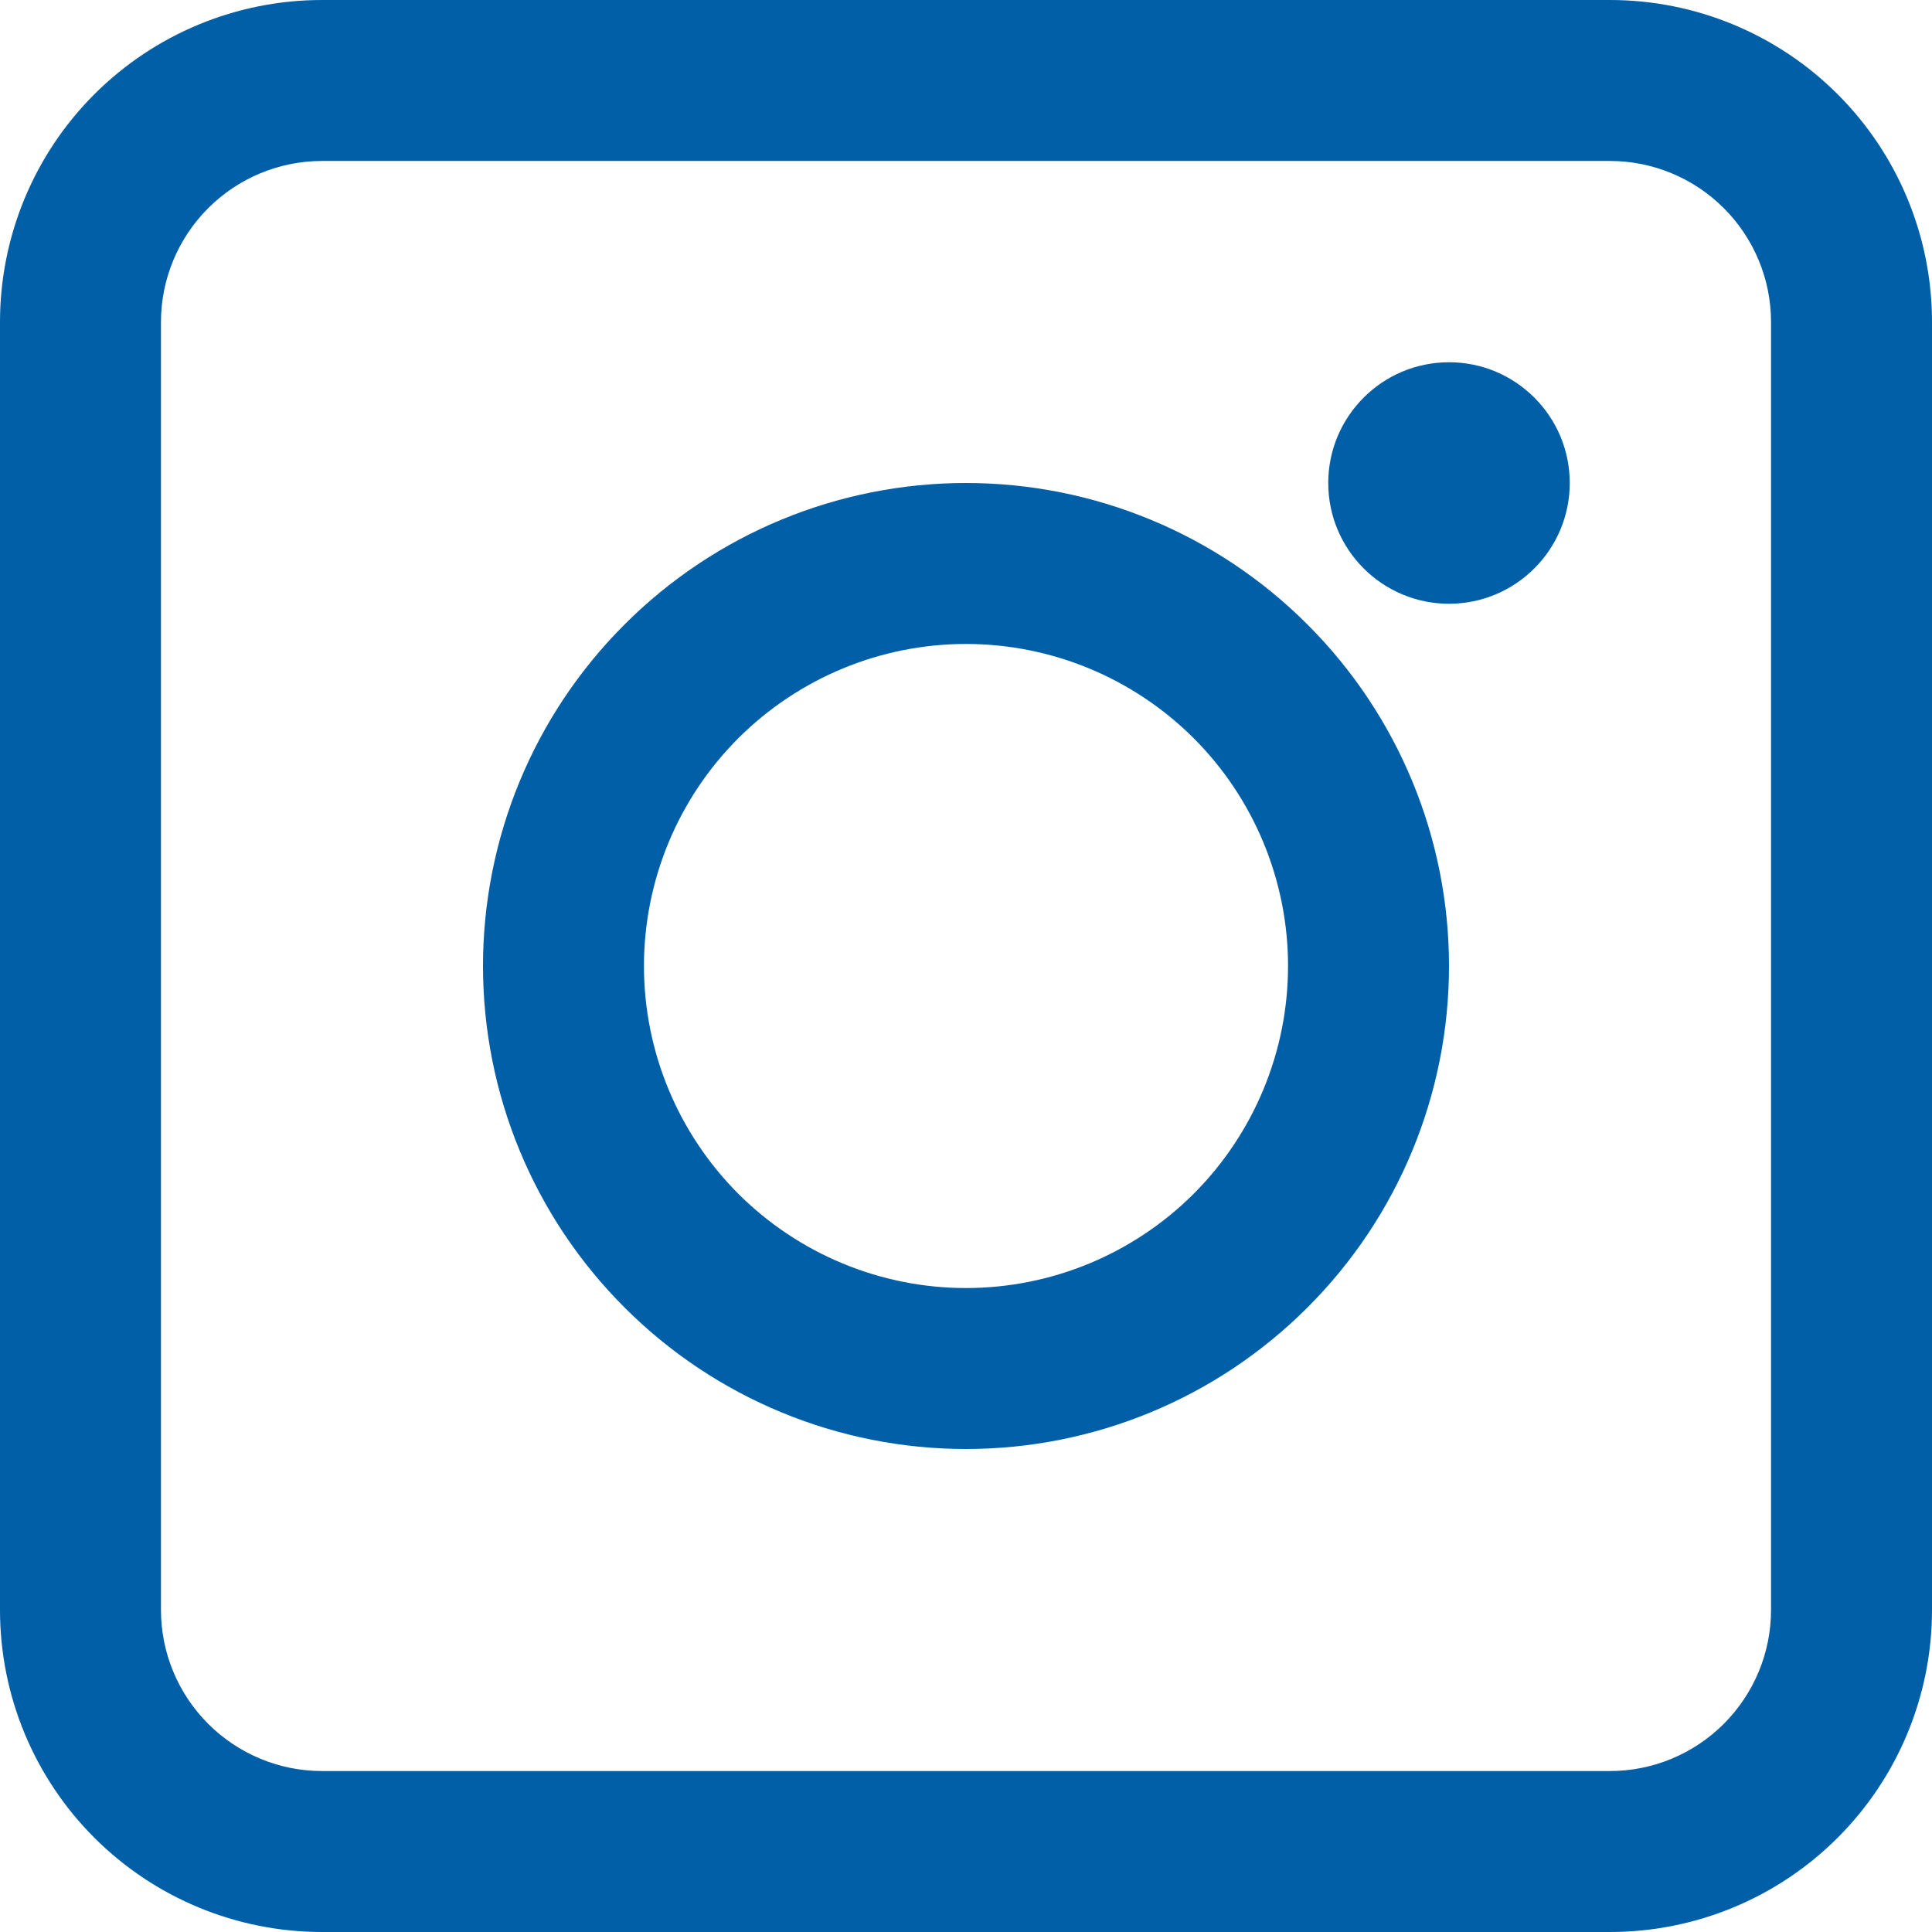
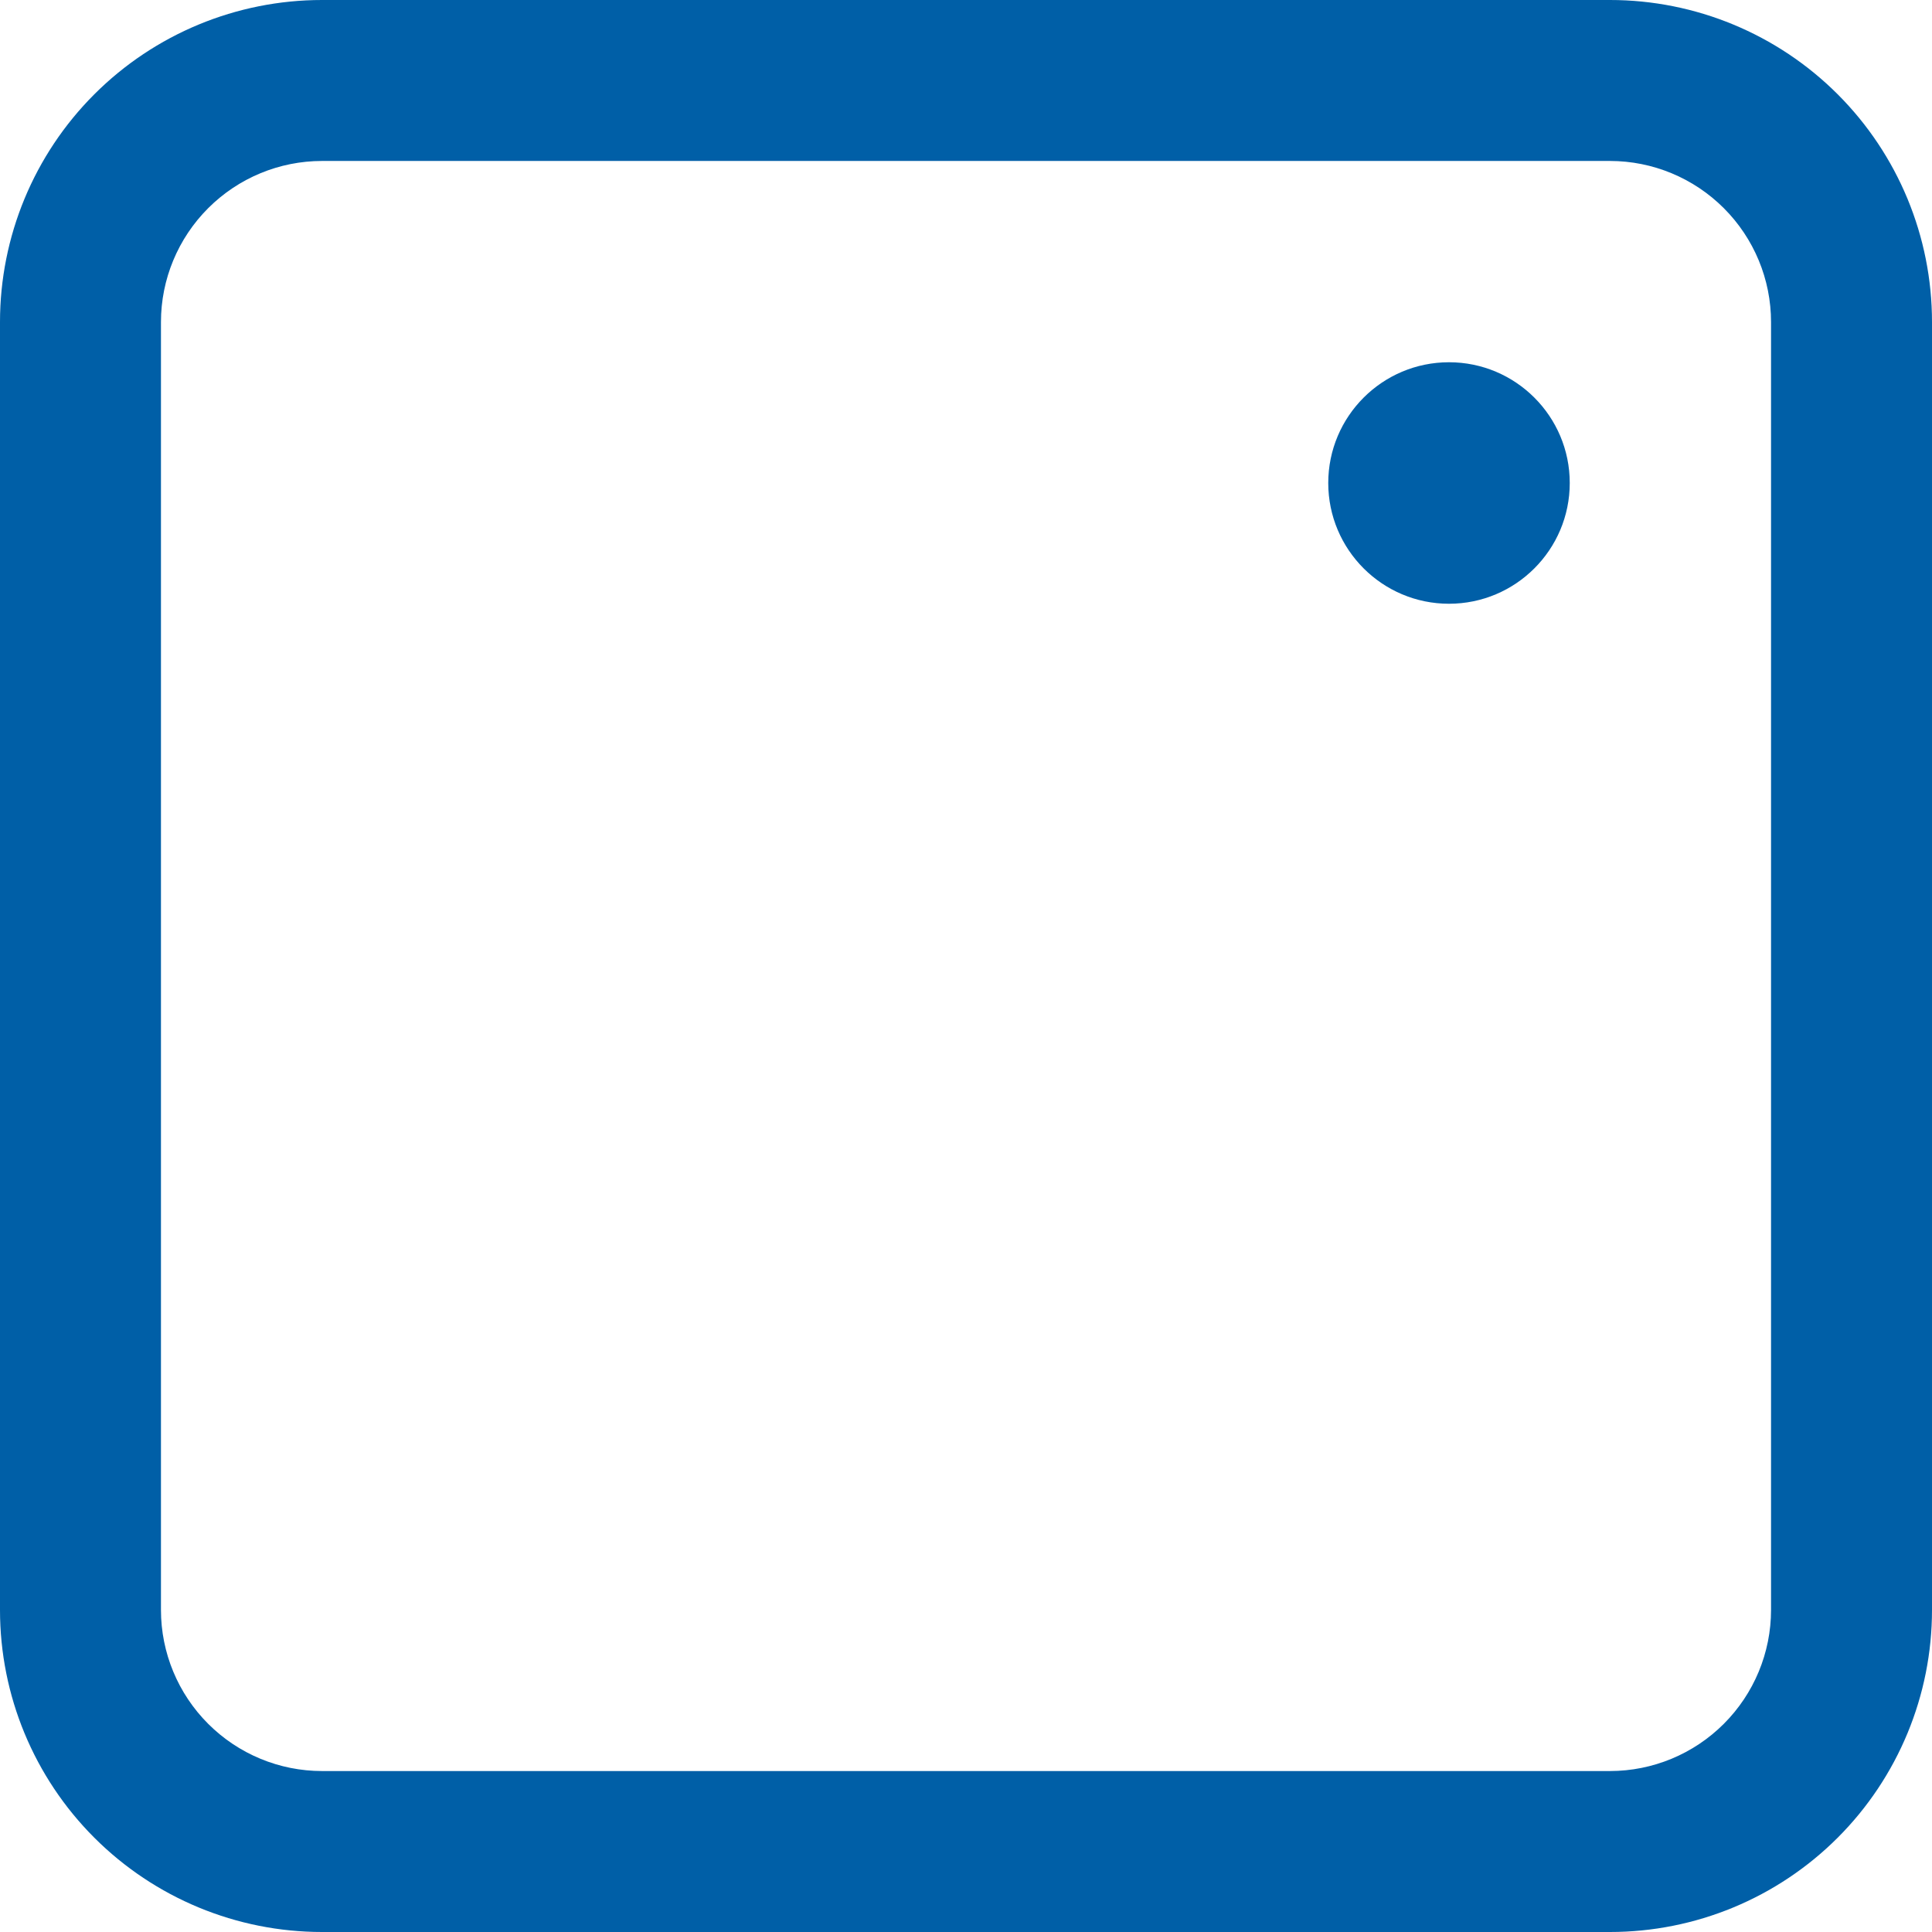
<svg xmlns="http://www.w3.org/2000/svg" width="16px" height="16px" viewBox="0 0 16 16" version="1.1">
  <title>@2xinstagram</title>
  <g id="instagram" stroke="none" stroke-width="1" fill="none" fill-rule="evenodd">
    <g id="noun-instagram-3350460" fill="#005FA7" fill-rule="nonzero">
      <path d="M13.333,0 L2.667,0 C1.959,0 1.281,0.281 0.781,0.781 C0.281,1.281 0,1.959 0,2.667 L0,13.333 C0,14.041 0.281,14.719 0.781,15.219 C1.281,15.719 1.959,16 2.667,16 L13.333,16 C14.041,16 14.719,15.719 15.219,15.219 C15.719,14.719 16,14.041 16,13.333 L16,2.667 C16,1.959 15.719,1.281 15.219,0.781 C14.719,0.281 14.041,0 13.333,0 Z M14.667,13.333 L14.667,13.333 C14.667,13.687 14.526,14.026 14.276,14.276 C14.026,14.526 13.687,14.667 13.333,14.667 L2.667,14.667 C2.313,14.667 1.974,14.526 1.724,14.276 C1.474,14.026 1.333,13.687 1.333,13.333 L1.333,2.667 C1.333,2.313 1.474,1.974 1.724,1.724 C1.974,1.474 2.313,1.333 2.667,1.333 L13.333,1.333 C13.687,1.333 14.026,1.474 14.276,1.724 C14.526,1.974 14.667,2.313 14.667,2.667 L14.667,13.333 Z" id="Shape" />
-       <path d="M8,4 C6.939,4 5.922,4.421 5.172,5.172 C4.421,5.922 4,6.939 4,8 C4,9.061 4.421,10.078 5.172,10.828 C5.922,11.579 6.939,12 8,12 C9.061,12 10.078,11.579 10.828,10.828 C11.579,10.078 12,9.061 12,8 C12,6.939 11.579,5.922 10.828,5.172 C10.078,4.421 9.061,4 8,4 Z M8,10.667 C7.293,10.667 6.615,10.386 6.114,9.886 C5.614,9.385 5.333,8.707 5.333,8 C5.333,7.293 5.614,6.614 6.114,6.114 C6.615,5.614 7.293,5.333 8,5.333 C8.707,5.333 9.385,5.614 9.886,6.114 C10.386,6.614 10.667,7.293 10.667,8 C10.667,8.707 10.386,9.385 9.886,9.886 C9.385,10.386 8.707,10.667 8,10.667 Z" id="Shape" />
      <path d="M13,4 C13,4.552 12.552,5 12,5 C11.448,5 11,4.552 11,4 C11,3.448 11.448,3 12,3 C12.552,3 13,3.448 13,4" id="Path" />
    </g>
  </g>
</svg>